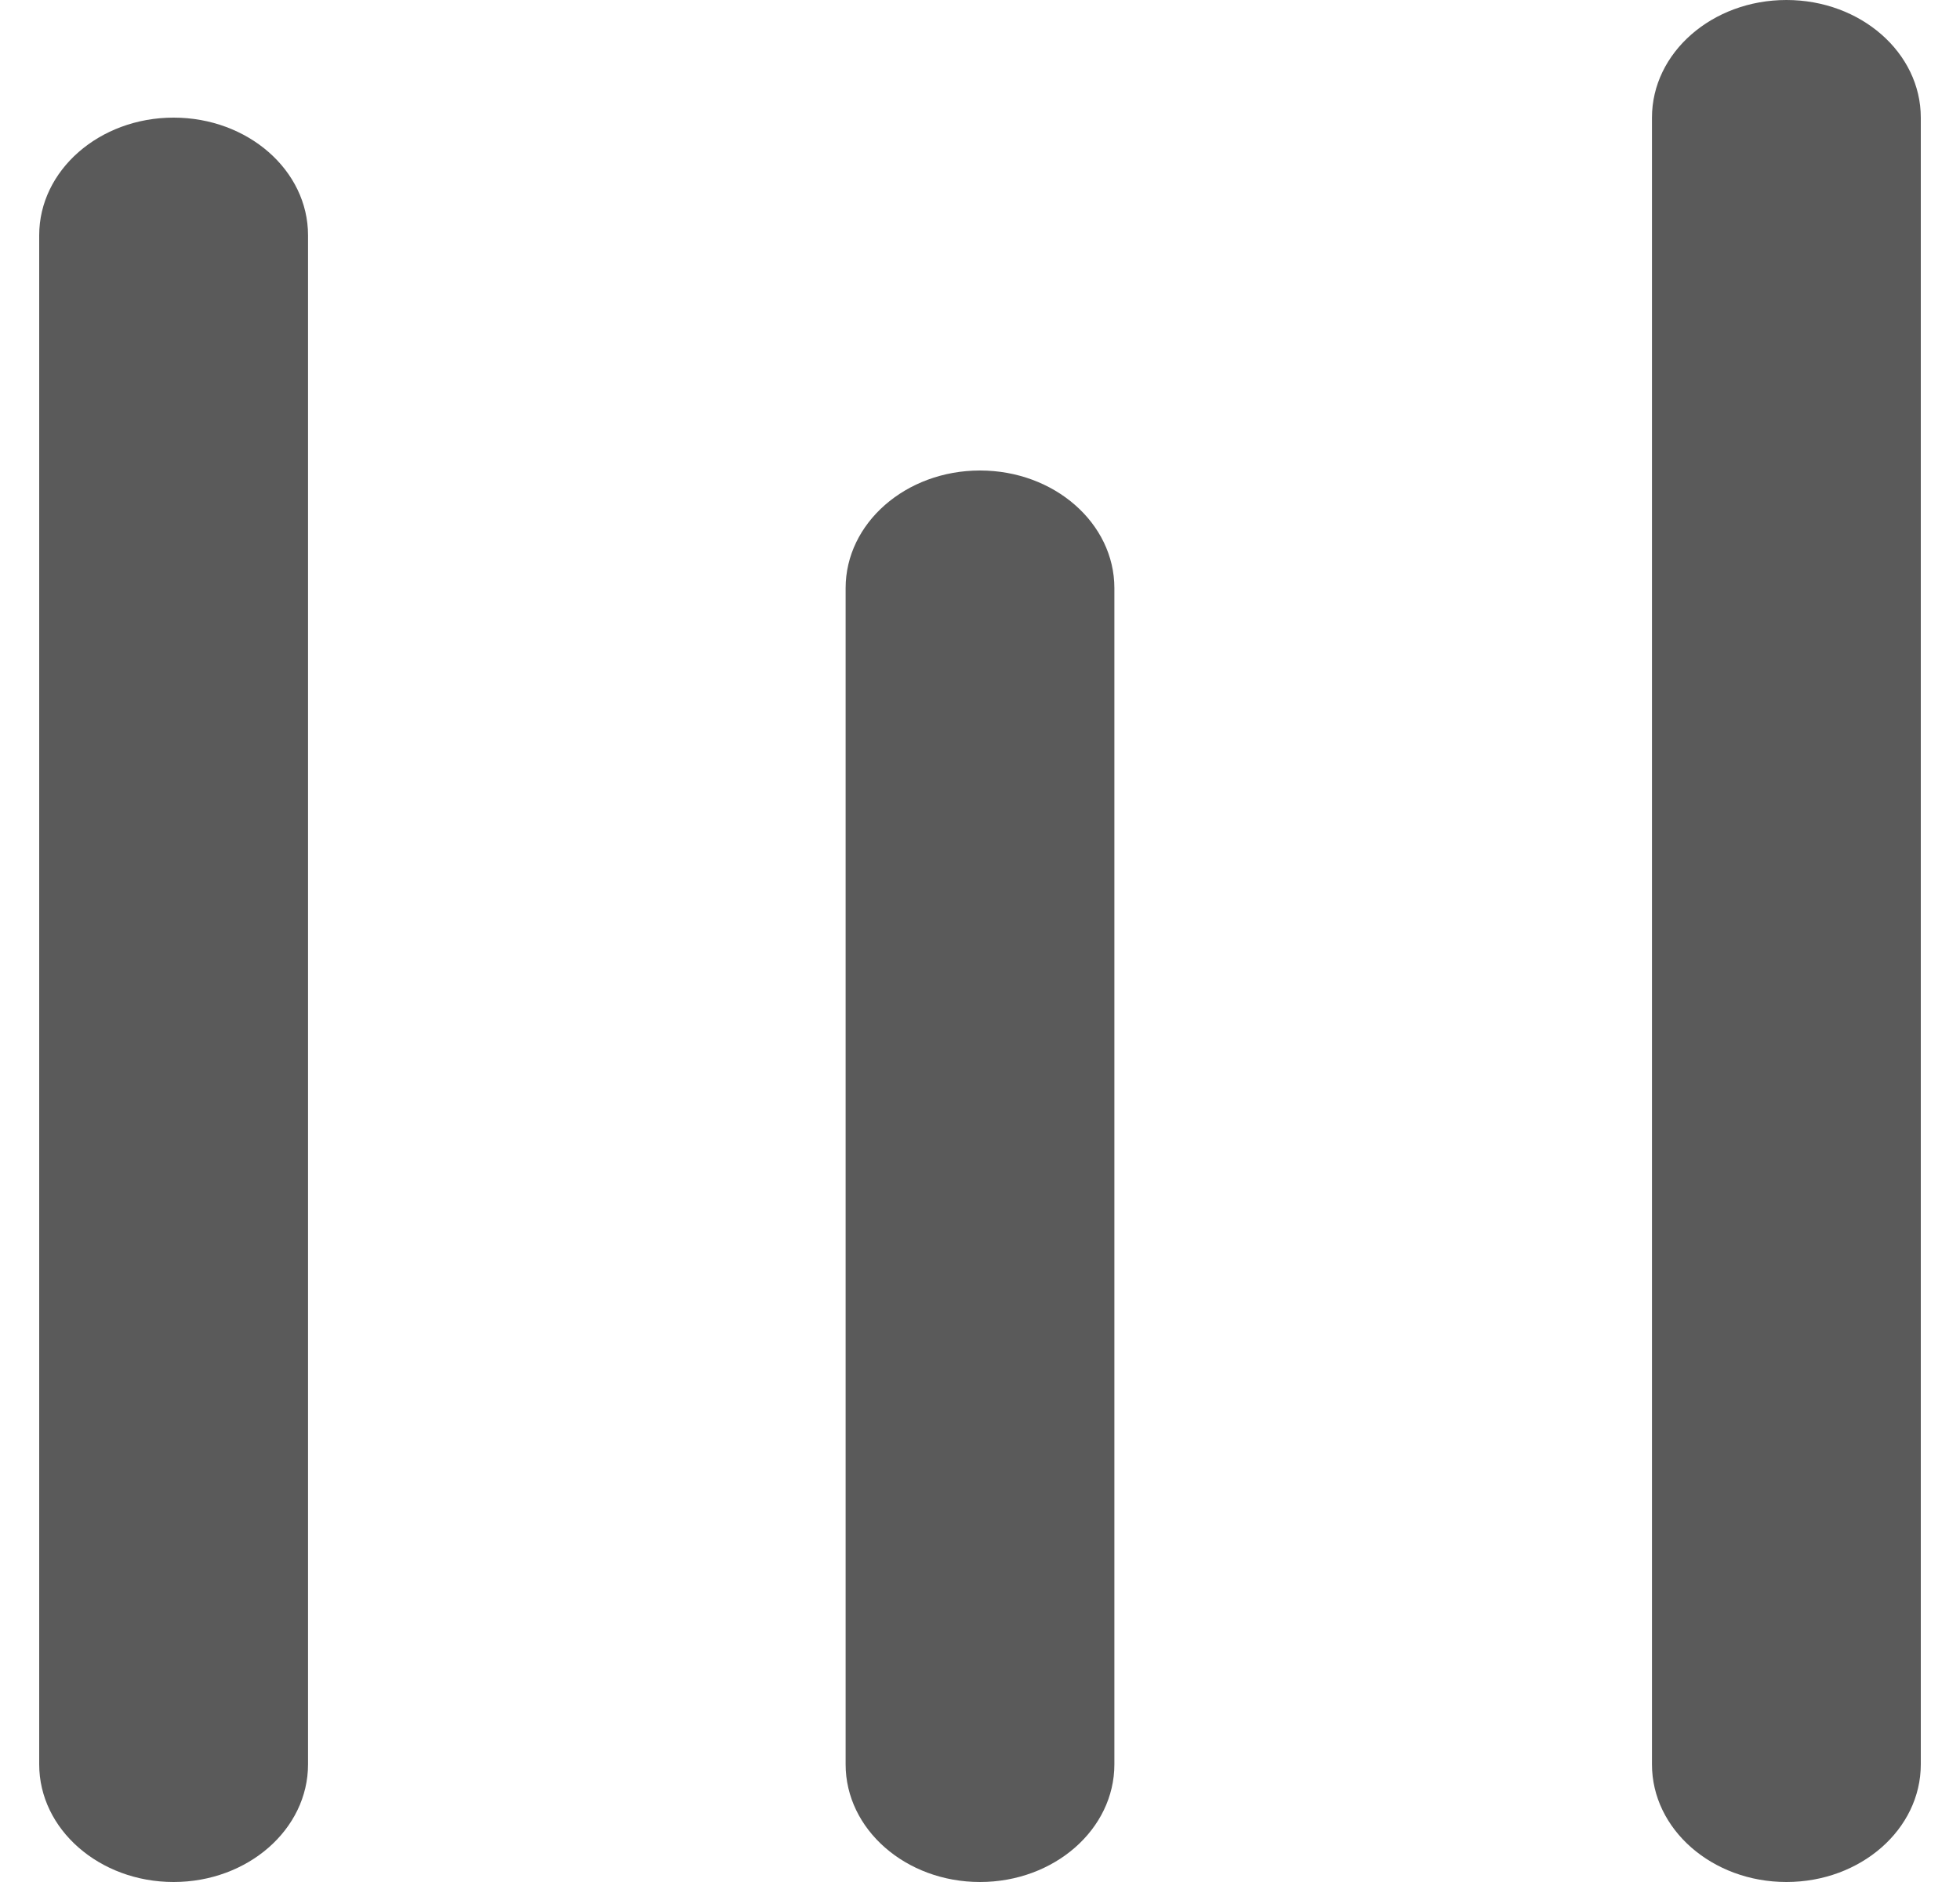
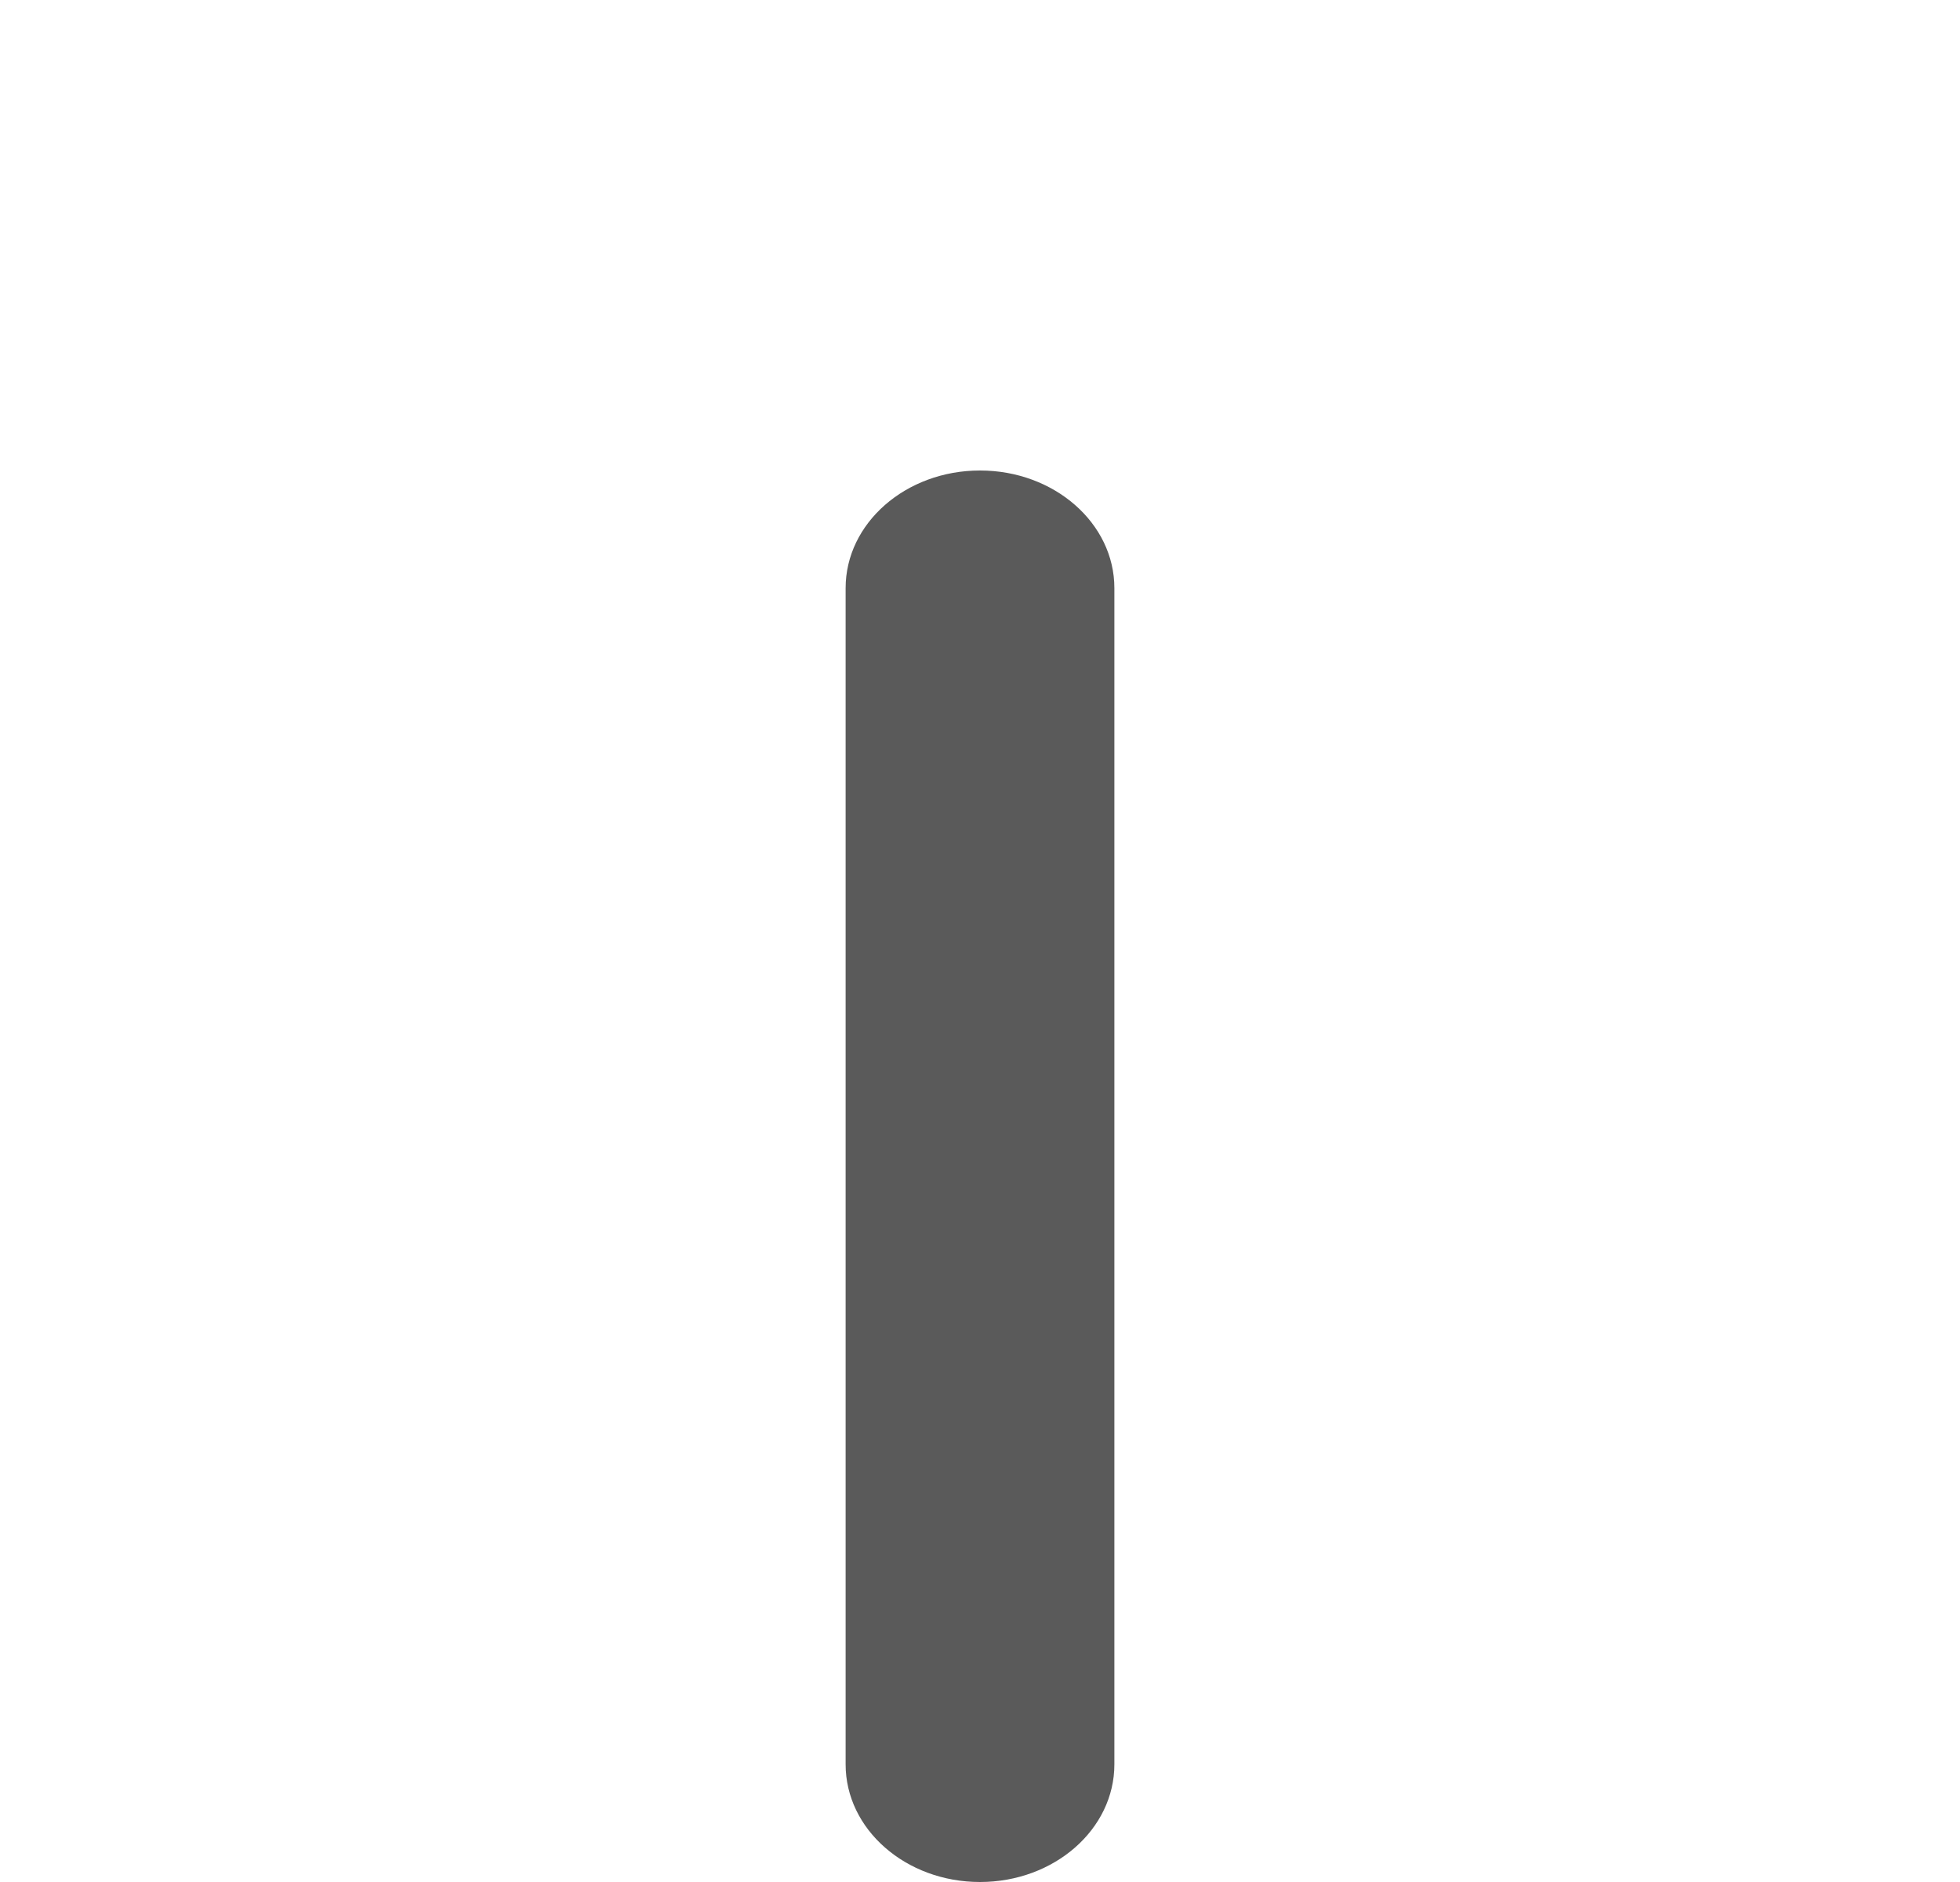
<svg xmlns="http://www.w3.org/2000/svg" width="25" height="24" viewBox="0 0 25 24" fill="none">
-   <path d="M0.5 3C0.5 2.172 1.268 1.5 2.214 1.5C3.161 1.5 3.929 2.172 3.929 3V22.5C3.929 23.328 3.161 24 2.214 24C1.268 24 0.5 23.328 0.5 22.5V3Z" fill="#5A5A5A" />
  <path d="M10.786 7.5C10.786 6.672 11.553 6 12.5 6C13.447 6 14.214 6.672 14.214 7.5V22.5C14.214 23.328 13.447 24 12.5 24C11.553 24 10.786 23.328 10.786 22.5V7.5Z" fill="#5A5A5A" />
-   <path d="M21.071 1.5C21.071 0.672 21.839 0 22.786 0C23.733 0 24.5 0.672 24.5 1.5V22.5C24.5 23.328 23.733 24 22.786 24C21.839 24 21.071 23.328 21.071 22.5V1.5Z" fill="#5A5A5A" />
</svg>